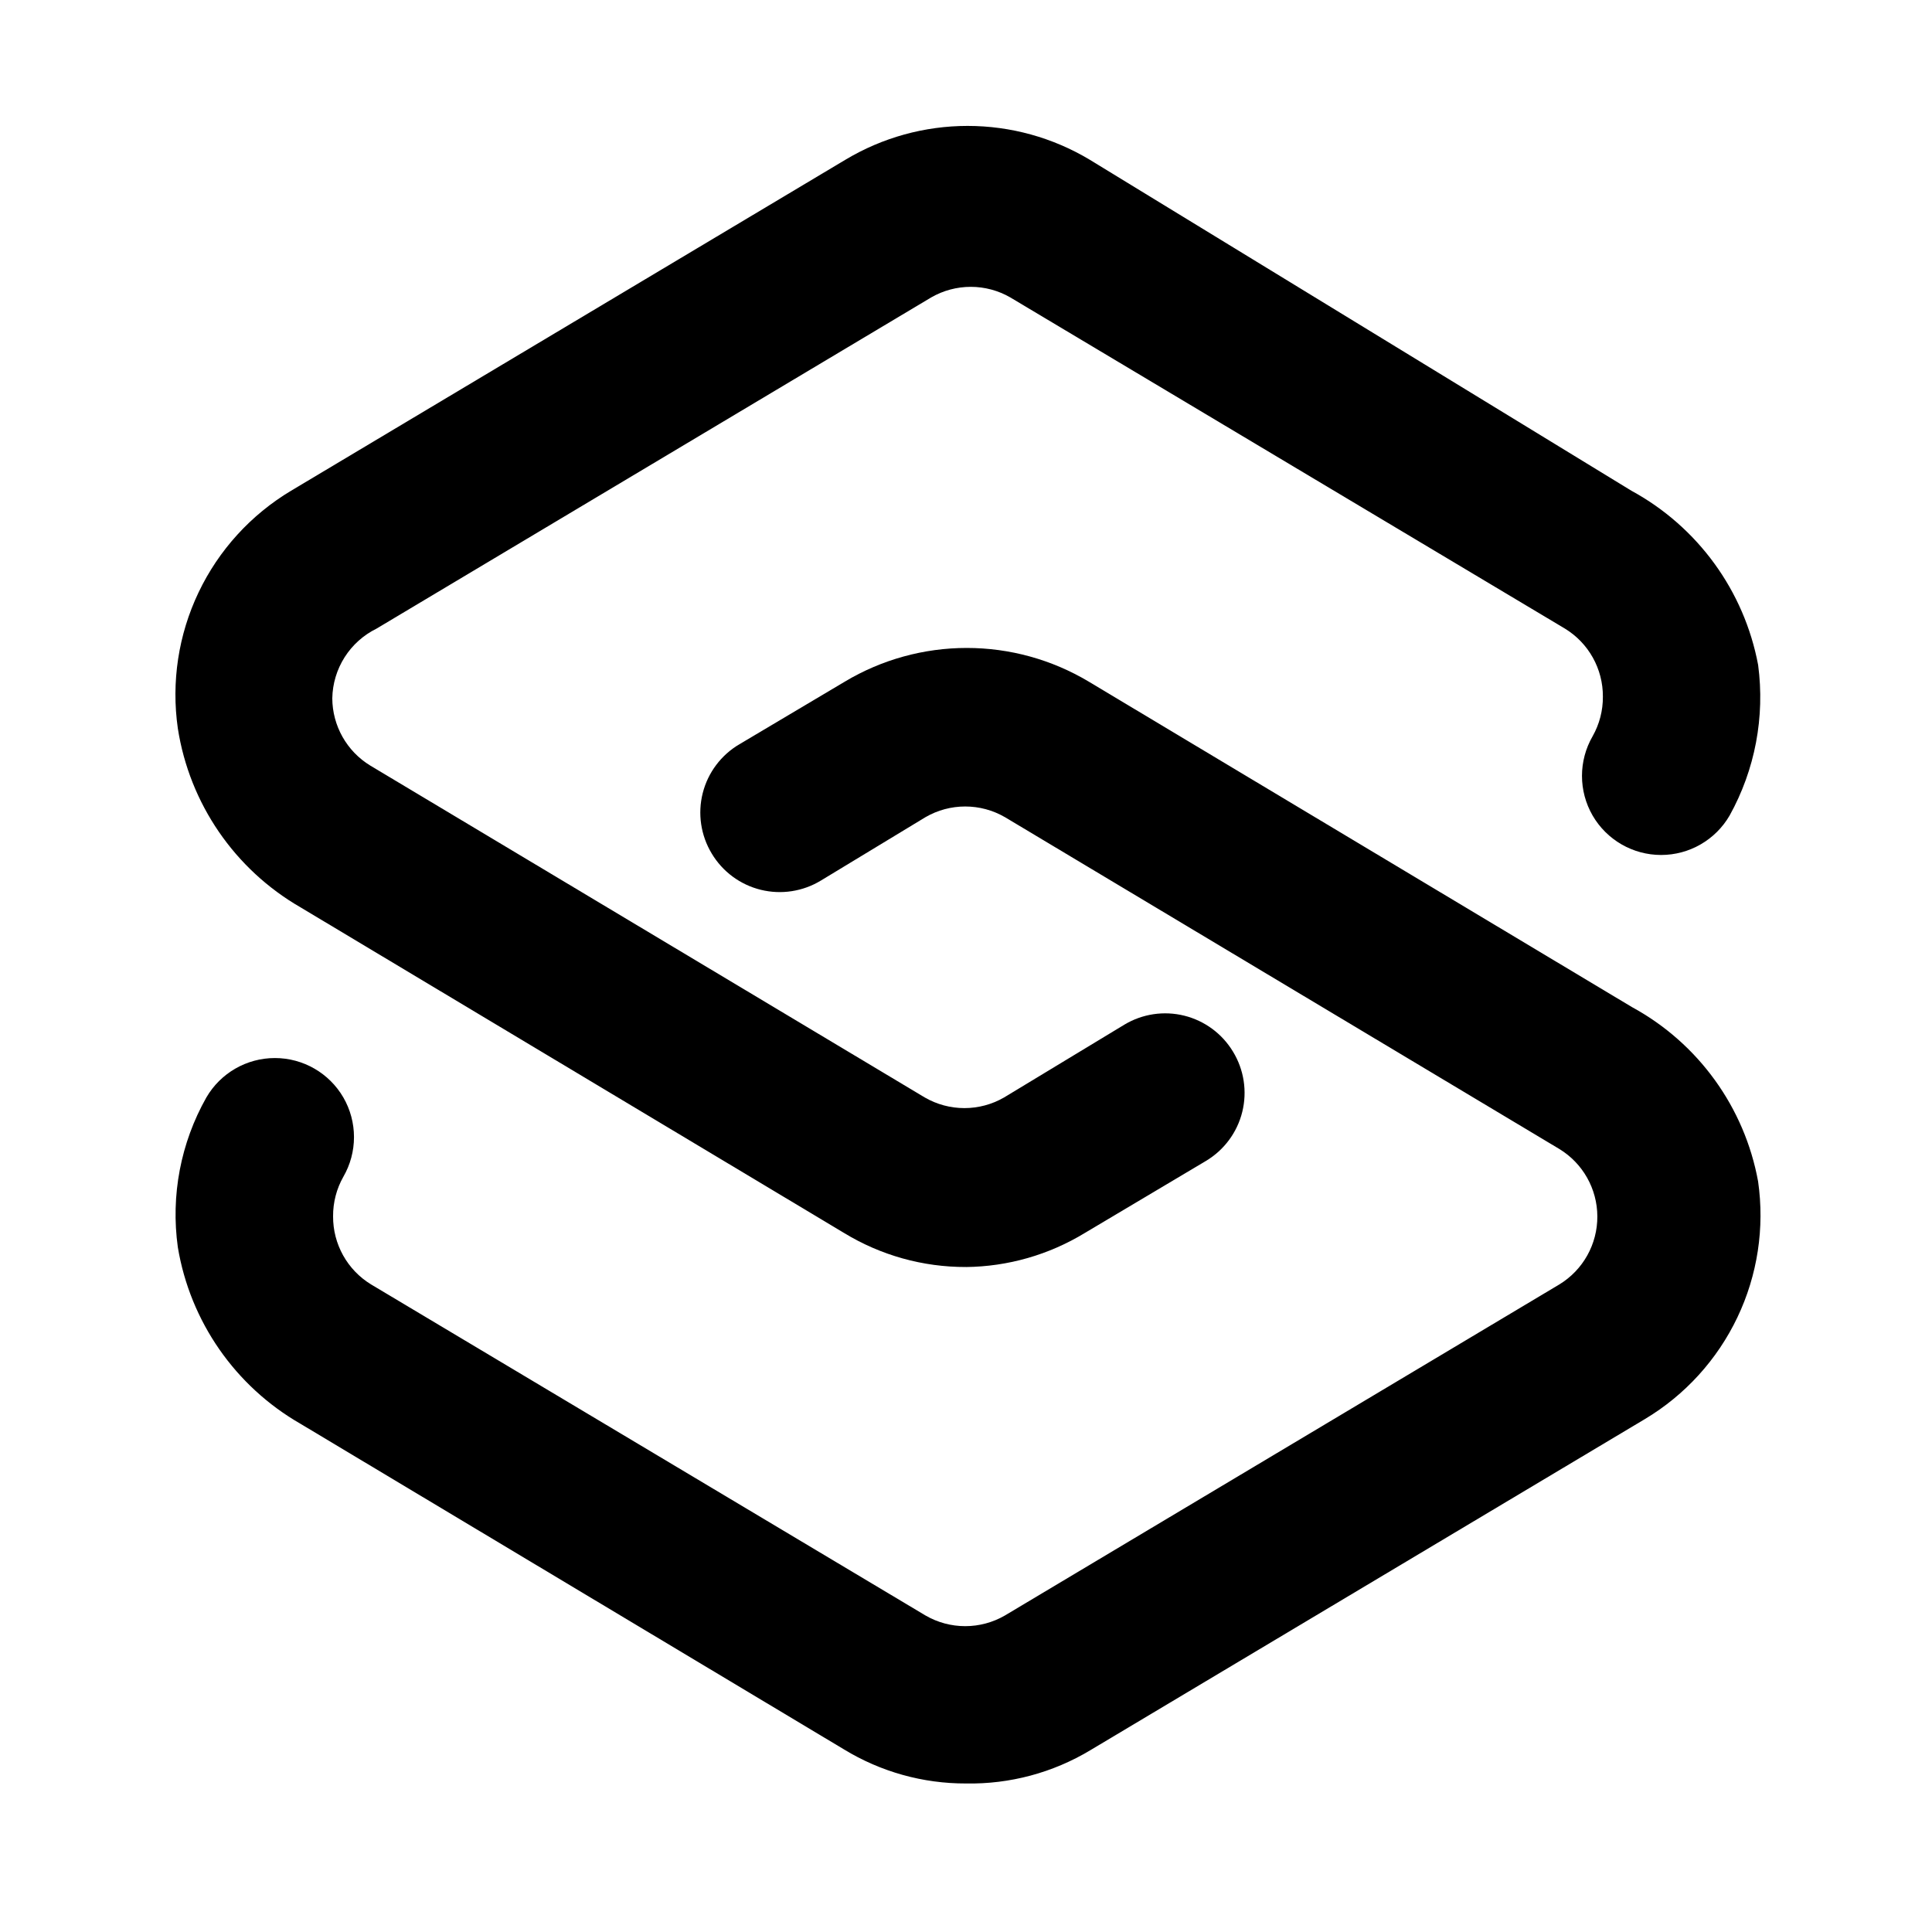
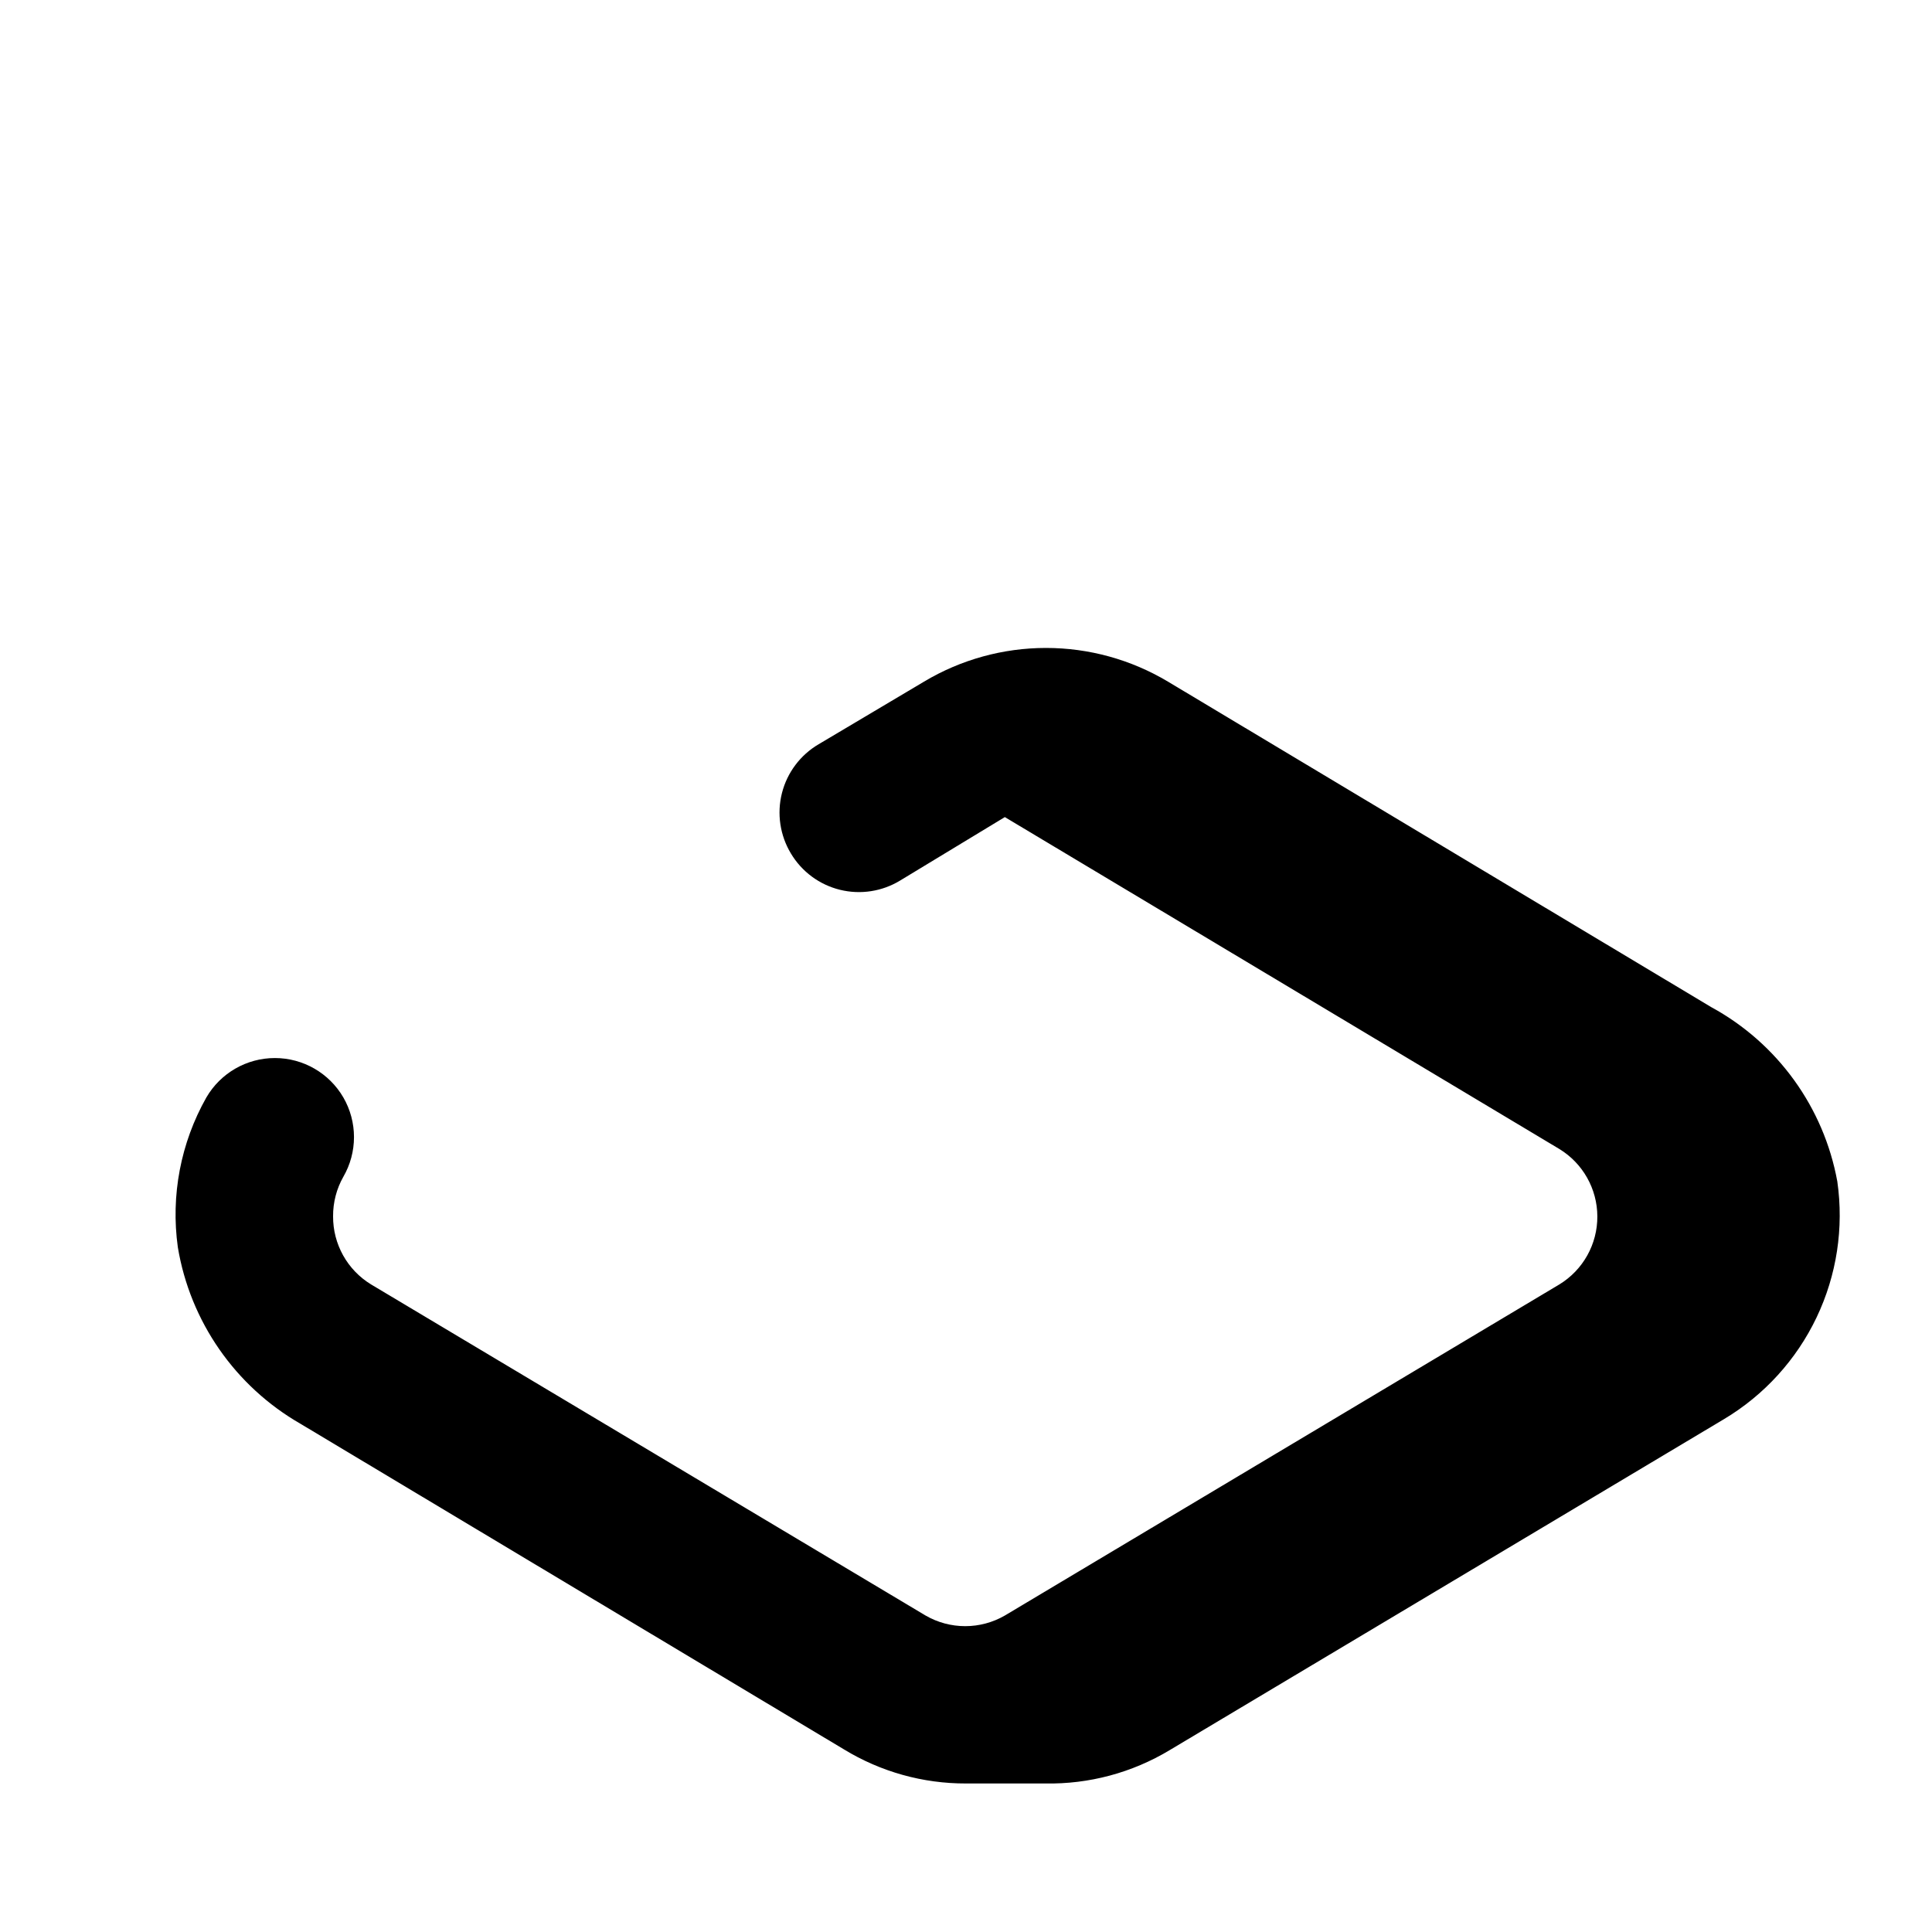
<svg xmlns="http://www.w3.org/2000/svg" fill="#000000" width="800px" height="800px" version="1.1" viewBox="144 144 512 512">
  <g>
-     <path d="m400 479.77c-11.406 0.035-22.594-3.09-32.328-9.027l-144.01-86.277c-17.473-10.066-29.441-27.516-32.535-47.441-1.762-12.289 0.148-24.82 5.492-36.027 5.34-11.203 13.871-20.578 24.523-26.949l146.95-87.746c9.77-5.848 20.945-8.934 32.328-8.934 11.387 0 22.559 3.086 32.328 8.934l143.59 87.746c17.566 9.562 29.902 26.523 33.586 46.184 1.828 13.758-0.82 27.746-7.555 39.883-3.758 6.473-10.676 10.461-18.16 10.461s-14.402-3.988-18.156-10.461c-3.75-6.496-3.75-14.496 0-20.992 1.812-3.199 2.754-6.816 2.727-10.496 0.043-7.367-3.781-14.223-10.074-18.051l-146.95-87.746v-0.004c-3.191-1.84-6.812-2.812-10.496-2.812-3.684 0-7.305 0.973-10.496 2.812l-146.95 87.746v0.004c-3.469 1.699-6.402 4.32-8.477 7.582-2.074 3.258-3.207 7.027-3.277 10.891 0.031 7.293 3.844 14.047 10.074 17.84l146.95 87.957c3.191 1.844 6.812 2.812 10.496 2.812s7.305-0.969 10.496-2.812l31.91-19.312c4.762-2.856 10.461-3.707 15.852-2.371 5.391 1.34 10.031 4.758 12.906 9.512 2.922 4.777 3.812 10.531 2.473 15.973-1.34 5.441-4.801 10.117-9.609 12.996l-32.117 19.102c-9.492 5.789-20.371 8.91-31.488 9.027z" />
-     <path d="m400 616.64c-11.406 0.035-22.594-3.09-32.328-9.027l-144.01-86.277c-17.316-9.934-29.262-27.117-32.535-46.812-1.906-13.695 0.75-27.637 7.555-39.676 3.758-6.473 10.676-10.457 18.16-10.457s14.402 3.984 18.156 10.457c1.844 3.191 2.812 6.812 2.812 10.496 0 3.688-0.969 7.305-2.812 10.496-1.812 3.199-2.754 6.82-2.727 10.496-0.043 7.371 3.781 14.223 10.074 18.055l146.95 87.746c3.191 1.844 6.812 2.812 10.496 2.812 3.684 0 7.305-0.969 10.496-2.812l146.95-87.746c6.293-3.832 10.117-10.684 10.074-18.055-0.031-7.293-3.844-14.047-10.074-17.844l-146.95-87.957v0.004c-3.191-1.844-6.812-2.812-10.496-2.812-3.684 0-7.305 0.969-10.496 2.812l-27.711 16.793c-4.781 2.922-10.531 3.812-15.973 2.473-5.441-1.34-10.121-4.801-12.996-9.609-2.906-4.809-3.762-10.578-2.383-16.023 1.383-5.441 4.887-10.105 9.73-12.945l27.918-16.582v-0.004c9.773-5.844 20.945-8.93 32.328-8.93 11.387 0 22.559 3.086 32.328 8.93l144 86.277h0.004c17.527 9.566 29.793 26.539 33.375 46.184 1.762 12.285-0.148 24.82-5.492 36.023-5.34 11.203-13.871 20.582-24.523 26.953l-146.95 87.746c-9.941 5.977-21.363 9.031-32.957 8.816z" />
+     <path d="m400 616.64c-11.406 0.035-22.594-3.09-32.328-9.027l-144.01-86.277c-17.316-9.934-29.262-27.117-32.535-46.812-1.906-13.695 0.75-27.637 7.555-39.676 3.758-6.473 10.676-10.457 18.16-10.457s14.402 3.984 18.156 10.457c1.844 3.191 2.812 6.812 2.812 10.496 0 3.688-0.969 7.305-2.812 10.496-1.812 3.199-2.754 6.82-2.727 10.496-0.043 7.371 3.781 14.223 10.074 18.055l146.95 87.746c3.191 1.844 6.812 2.812 10.496 2.812 3.684 0 7.305-0.969 10.496-2.812l146.95-87.746c6.293-3.832 10.117-10.684 10.074-18.055-0.031-7.293-3.844-14.047-10.074-17.844l-146.95-87.957v0.004l-27.711 16.793c-4.781 2.922-10.531 3.812-15.973 2.473-5.441-1.34-10.121-4.801-12.996-9.609-2.906-4.809-3.762-10.578-2.383-16.023 1.383-5.441 4.887-10.105 9.73-12.945l27.918-16.582v-0.004c9.773-5.844 20.945-8.93 32.328-8.93 11.387 0 22.559 3.086 32.328 8.93l144 86.277h0.004c17.527 9.566 29.793 26.539 33.375 46.184 1.762 12.285-0.148 24.82-5.492 36.023-5.34 11.203-13.871 20.582-24.523 26.953l-146.95 87.746c-9.941 5.977-21.363 9.031-32.957 8.816z" />
  </g>
</svg>